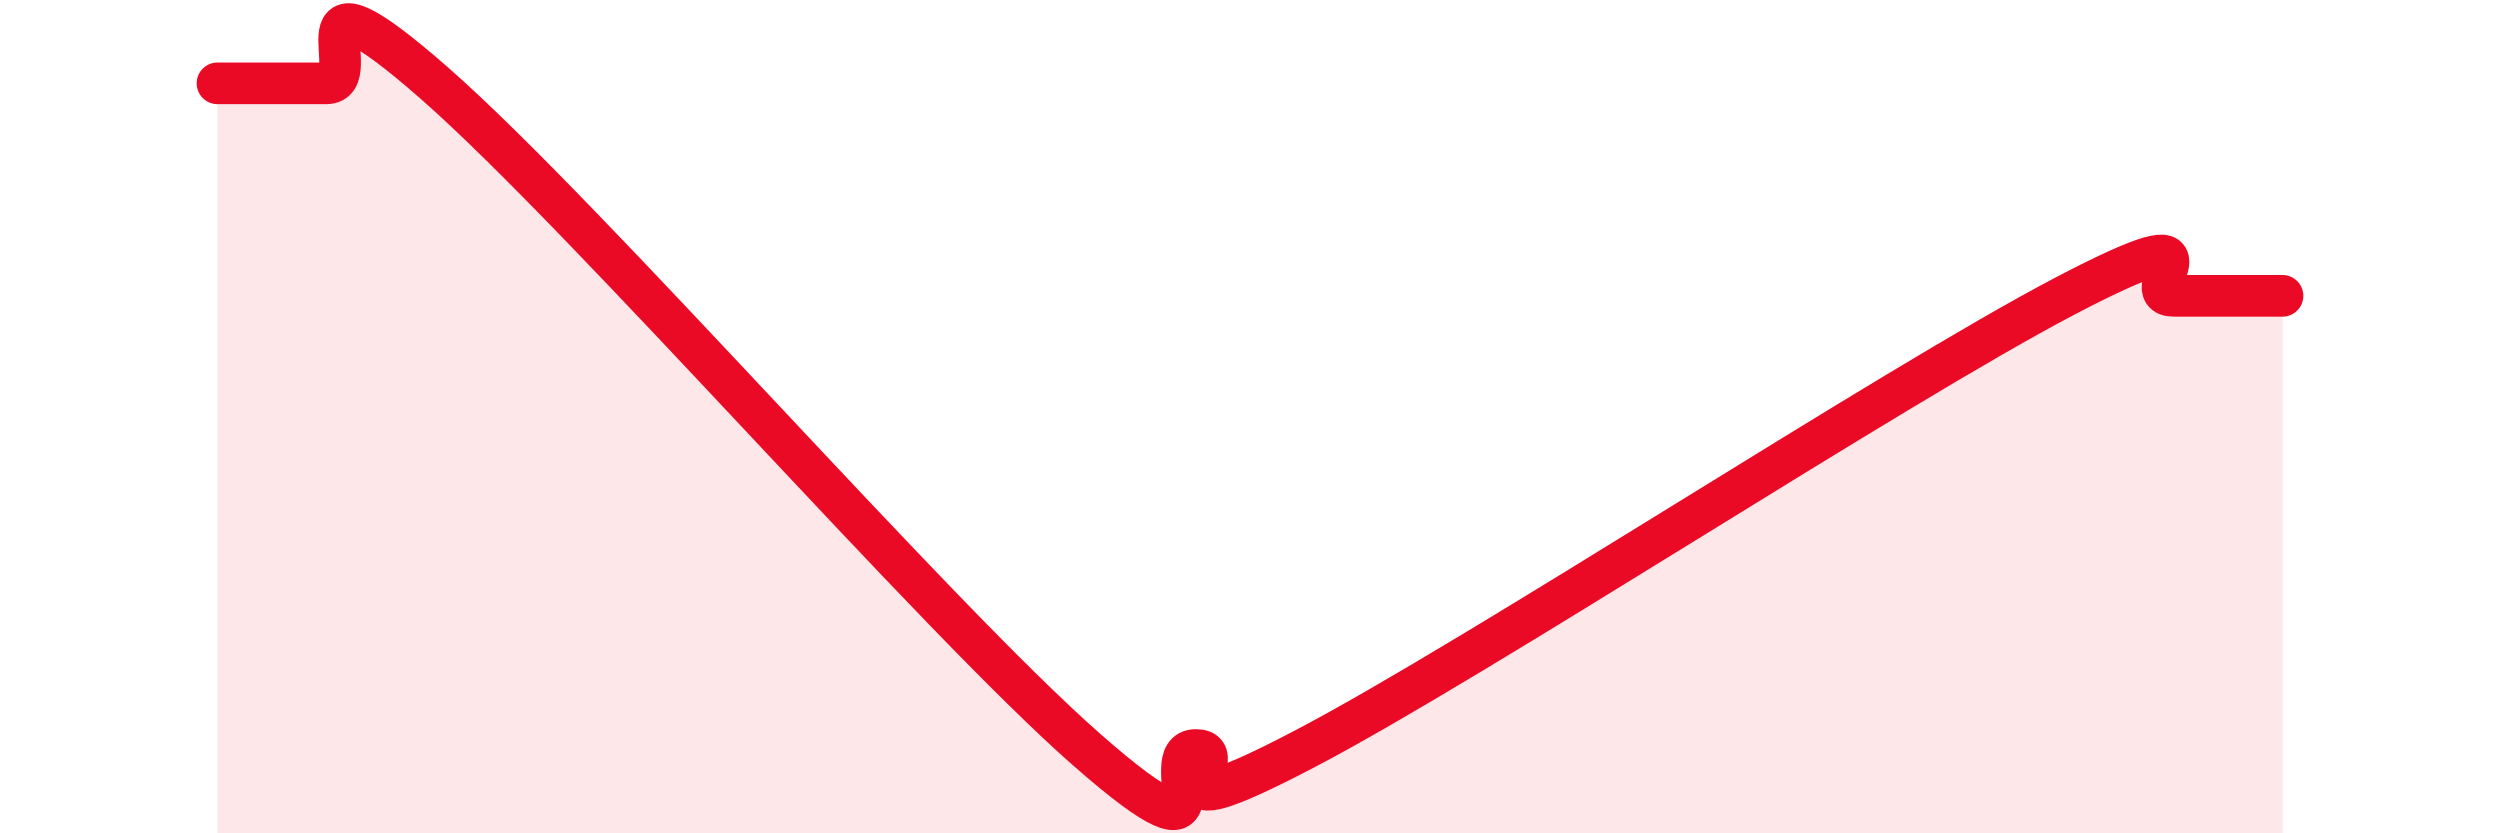
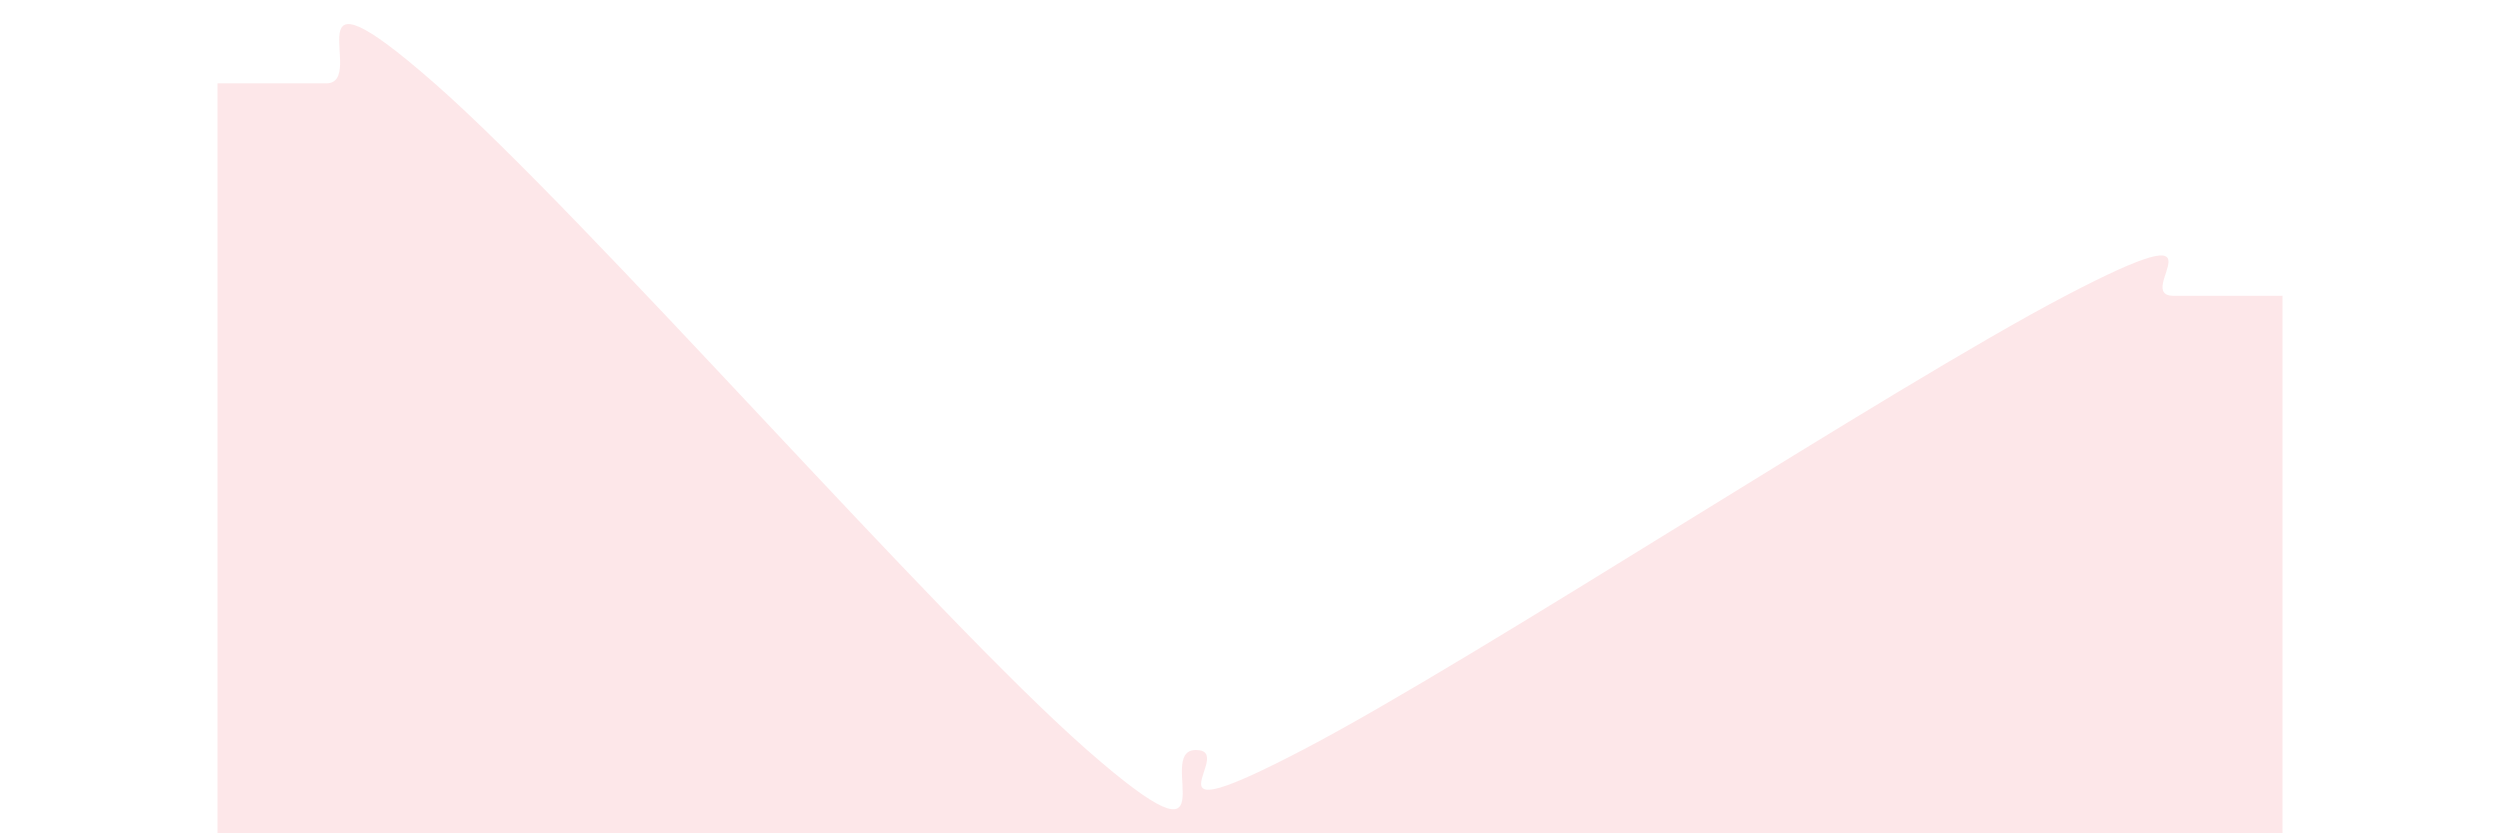
<svg xmlns="http://www.w3.org/2000/svg" width="60" height="20" viewBox="0 0 60 20">
  <path d="M 5.22,2 C 5.74,2 6.79,2 7.83,2 C 8.87,2 6.78,-1.2 10.43,2 C 14.08,5.2 22.44,14.8 26.09,18 C 29.74,21.2 27.66,18 28.7,18 C 29.74,18 27.13,20.16 31.3,17.98 C 35.47,15.8 45.4,9.28 49.57,7.1 C 53.74,4.92 51.13,7.1 52.17,7.1 C 53.21,7.1 54.26,7.1 54.78,7.1L54.78 20L5.22 20Z" fill="#EB0A25" opacity="0.1" stroke-linecap="round" stroke-linejoin="round" />
-   <path d="M 5.22,2 C 5.74,2 6.79,2 7.83,2 C 8.87,2 6.78,-1.2 10.43,2 C 14.08,5.2 22.44,14.8 26.09,18 C 29.74,21.2 27.66,18 28.7,18 C 29.74,18 27.13,20.16 31.3,17.98 C 35.47,15.8 45.4,9.28 49.57,7.1 C 53.74,4.92 51.13,7.1 52.17,7.1 C 53.21,7.1 54.26,7.1 54.78,7.1" stroke="#EB0A25" stroke-width="1" fill="none" stroke-linecap="round" stroke-linejoin="round" />
</svg>